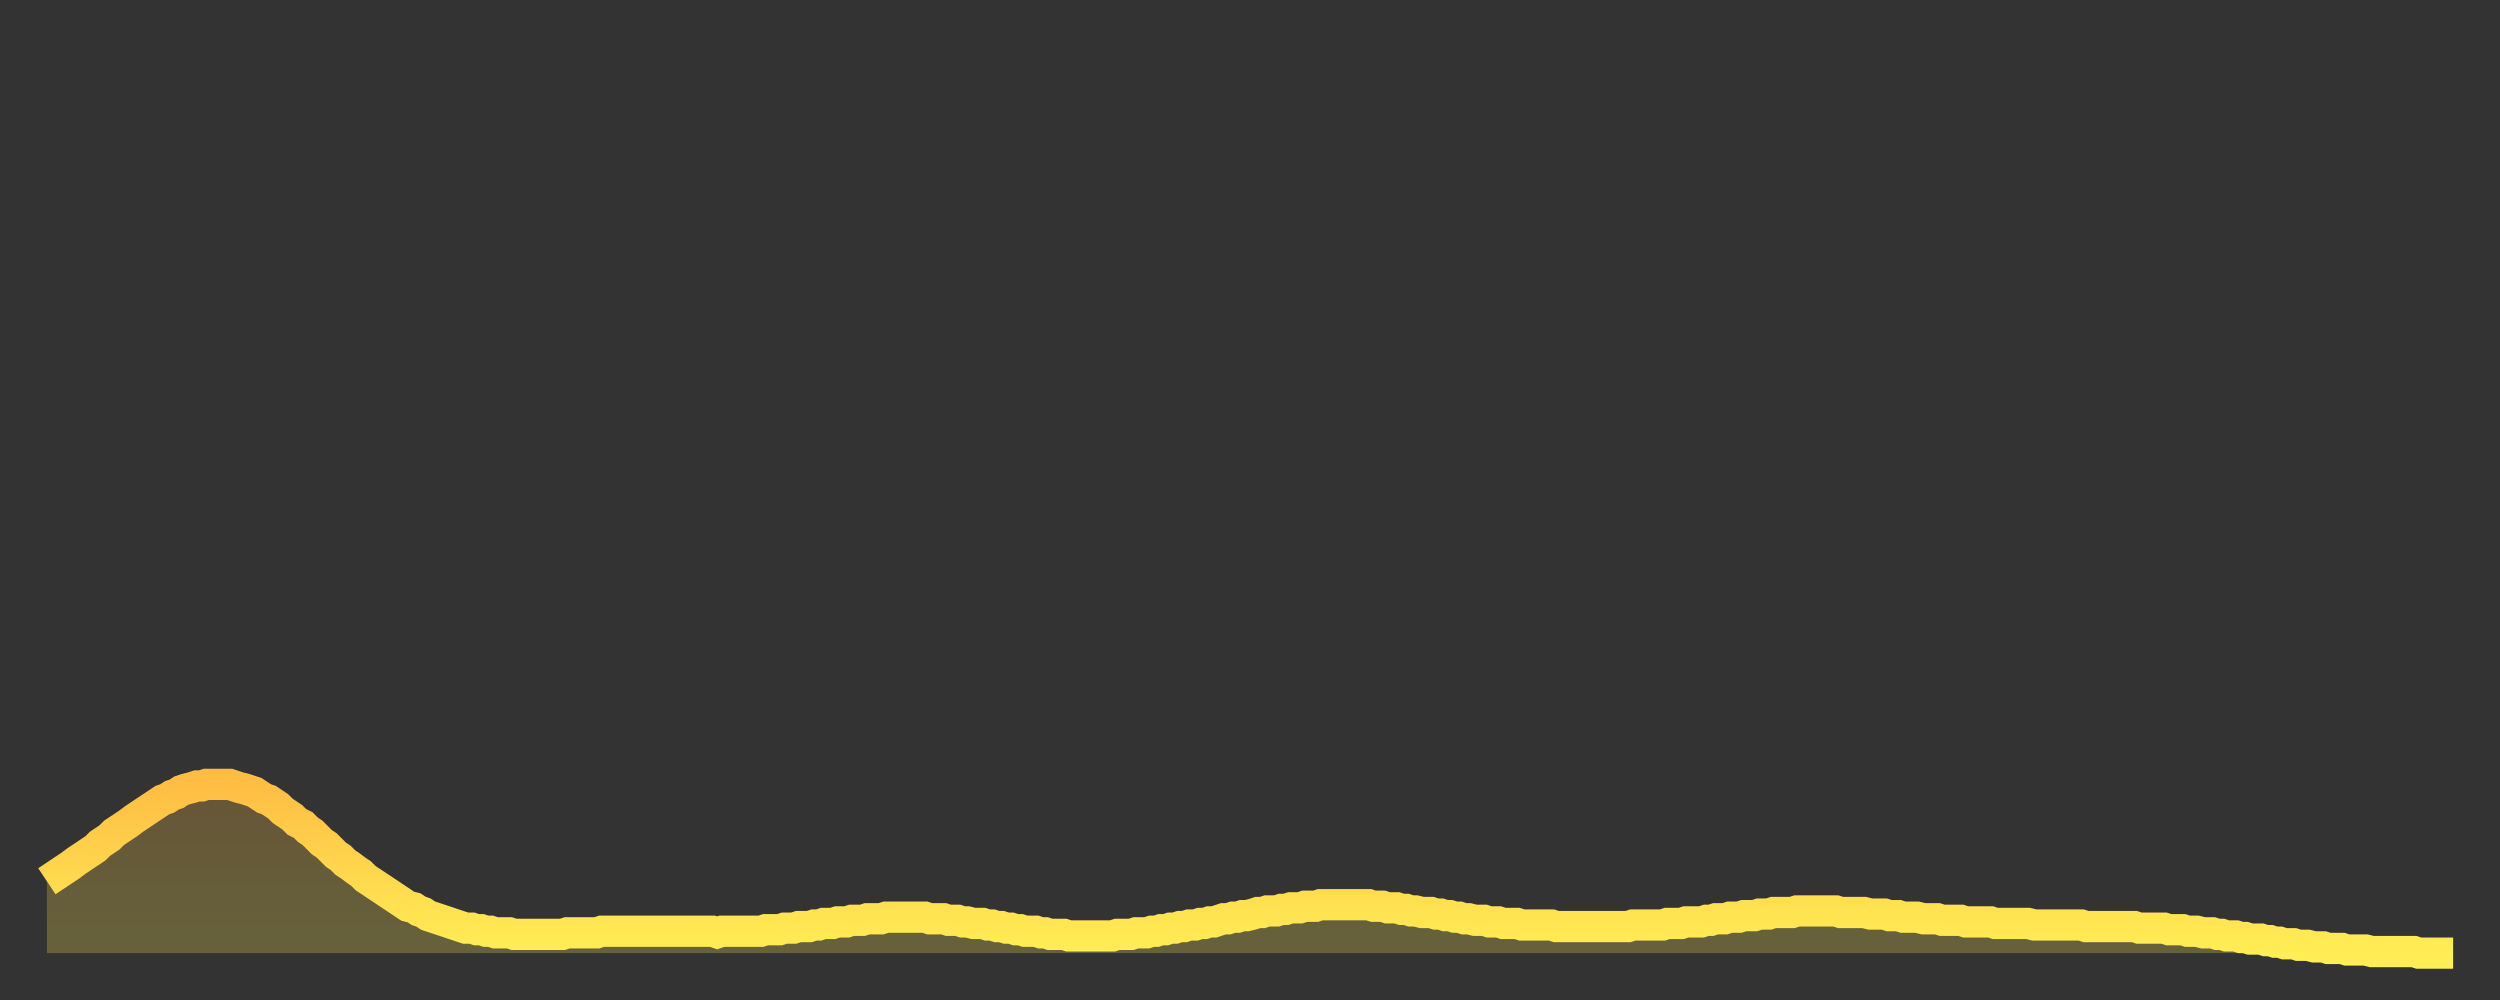
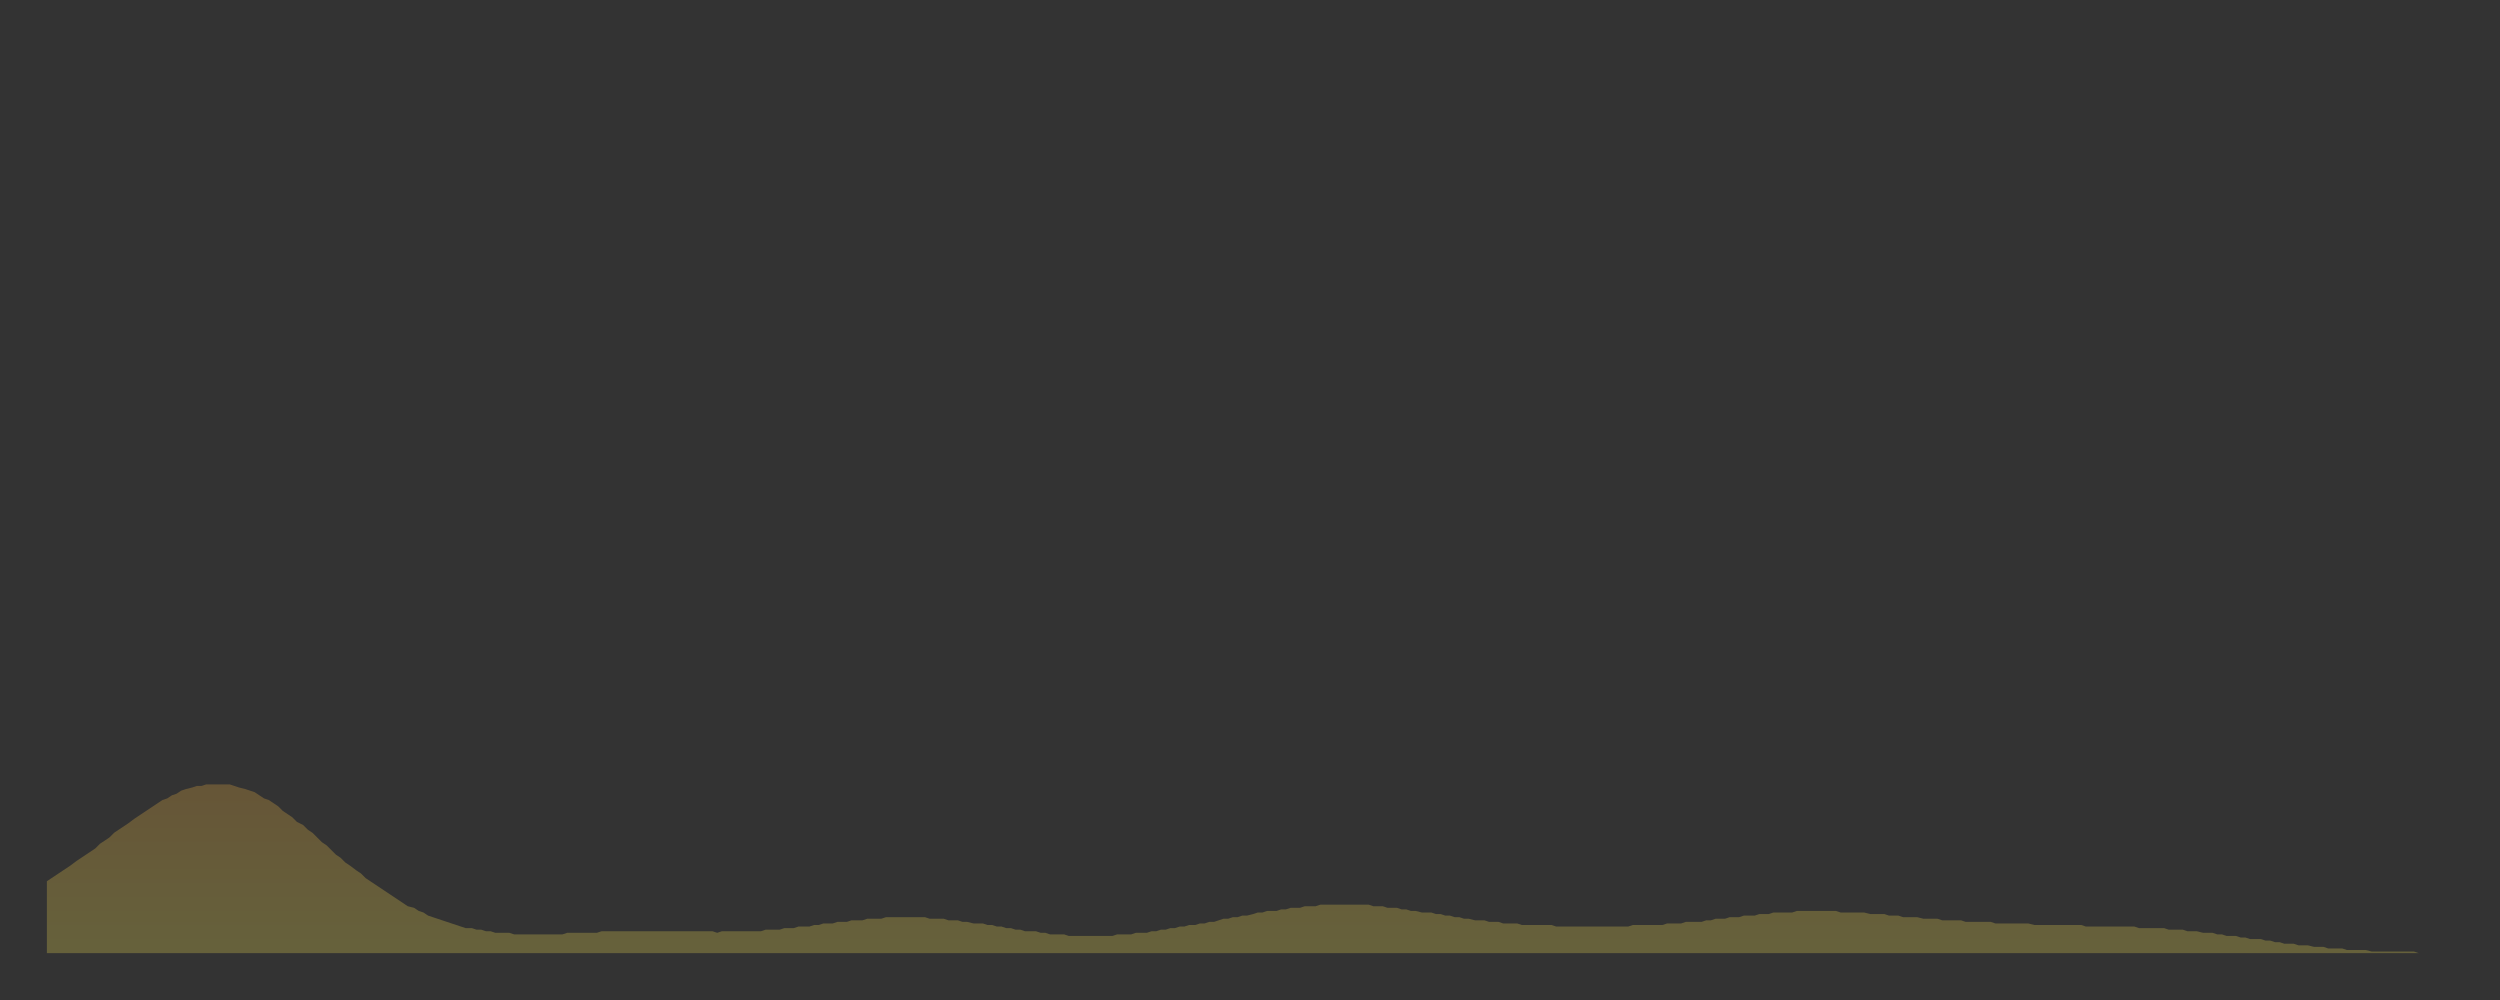
<svg xmlns="http://www.w3.org/2000/svg" baseProfile="full" height="64" version="1.1" width="160">
  <rect width="100%" height="100%" fill="#333333" stroke="none" />
  <defs>
    <linearGradient id="id213738" x1="0" x2="0" y1="0" y2="1">
      <stop offset="0%" stop-color="#ffbd44" />
      <stop offset="50%" stop-color="#ffd64d" />
      <stop offset="100%" stop-color="#ffee55" />
    </linearGradient>
  </defs>
  <g transform="translate(3,3)">
    <g>
-       <path d="M 0.0 53.4 0.3 53.2 0.6 53.0 0.9 52.8 1.2 52.6 1.5 52.4 1.9 52.1 2.2 51.9 2.5 51.7 2.8 51.5 3.1 51.3 3.4 51.0 3.7 50.8 4.0 50.6 4.3 50.3 4.6 50.1 4.9 49.9 5.2 49.7 5.6 49.4 5.9 49.2 6.2 49.0 6.5 48.8 6.8 48.6 7.1 48.4 7.4 48.2 7.7 48.1 8.0 47.9 8.3 47.8 8.6 47.6 8.9 47.5 9.3 47.4 9.6 47.3 9.9 47.3 10.2 47.2 10.5 47.2 10.8 47.2 11.1 47.2 11.4 47.2 11.7 47.2 12.0 47.3 12.3 47.4 12.7 47.5 13.0 47.6 13.3 47.7 13.6 47.9 13.9 48.1 14.2 48.2 14.5 48.4 14.8 48.6 15.1 48.9 15.4 49.1 15.7 49.3 16.0 49.6 16.4 49.8 16.7 50.1 17.0 50.3 17.3 50.6 17.6 50.9 17.9 51.1 18.2 51.4 18.5 51.7 18.8 51.9 19.1 52.2 19.4 52.4 19.8 52.7 20.1 52.9 20.4 53.2 20.7 53.4 21.0 53.6 21.3 53.8 21.6 54.0 21.9 54.2 22.2 54.4 22.5 54.6 22.8 54.8 23.1 55.0 23.5 55.1 23.8 55.3 24.1 55.4 24.4 55.6 24.7 55.7 25.0 55.8 25.3 55.9 25.6 56.0 25.9 56.1 26.2 56.2 26.5 56.3 26.8 56.4 27.2 56.4 27.5 56.5 27.8 56.5 28.1 56.6 28.4 56.6 28.7 56.7 29.0 56.7 29.3 56.7 29.6 56.7 29.9 56.8 30.2 56.8 30.6 56.8 30.9 56.8 31.2 56.8 31.5 56.8 31.8 56.8 32.1 56.8 32.4 56.8 32.7 56.8 33.0 56.8 33.3 56.7 33.6 56.7 33.9 56.7 34.3 56.7 34.6 56.7 34.9 56.7 35.2 56.7 35.5 56.6 35.8 56.6 36.1 56.6 36.4 56.6 36.7 56.6 37.0 56.6 37.3 56.6 37.7 56.6 38.0 56.6 38.3 56.6 38.6 56.6 38.9 56.6 39.2 56.6 39.5 56.6 39.8 56.6 40.1 56.6 40.4 56.6 40.7 56.6 41.0 56.6 41.4 56.6 41.7 56.6 42.0 56.6 42.3 56.6 42.6 56.6 42.9 56.7 43.2 56.6 43.5 56.6 43.8 56.6 44.1 56.6 44.4 56.6 44.7 56.6 45.1 56.6 45.4 56.6 45.7 56.6 46.0 56.5 46.3 56.5 46.6 56.5 46.9 56.5 47.2 56.4 47.5 56.4 47.8 56.4 48.1 56.3 48.5 56.3 48.8 56.3 49.1 56.2 49.4 56.2 49.7 56.1 50.0 56.1 50.3 56.1 50.6 56.0 50.9 56.0 51.2 56.0 51.5 55.9 51.8 55.9 52.2 55.9 52.5 55.8 52.8 55.8 53.1 55.8 53.4 55.8 53.7 55.7 54.0 55.7 54.3 55.7 54.6 55.7 54.9 55.7 55.2 55.7 55.6 55.7 55.9 55.7 56.2 55.7 56.5 55.8 56.8 55.8 57.1 55.8 57.4 55.8 57.7 55.9 58.0 55.9 58.3 55.9 58.6 56.0 58.9 56.0 59.3 56.1 59.6 56.1 59.9 56.1 60.2 56.2 60.5 56.2 60.8 56.3 61.1 56.3 61.4 56.4 61.7 56.4 62.0 56.5 62.3 56.5 62.6 56.6 63.0 56.6 63.3 56.6 63.6 56.7 63.9 56.7 64.2 56.8 64.5 56.8 64.8 56.8 65.1 56.8 65.4 56.9 65.7 56.9 66.0 56.9 66.4 56.9 66.7 56.9 67.0 56.9 67.3 56.9 67.6 56.9 67.9 56.9 68.2 56.9 68.5 56.8 68.8 56.8 69.1 56.8 69.4 56.8 69.7 56.7 70.1 56.7 70.4 56.7 70.7 56.6 71.0 56.6 71.3 56.5 71.6 56.5 71.9 56.4 72.2 56.4 72.5 56.3 72.8 56.3 73.1 56.2 73.5 56.2 73.8 56.1 74.1 56.1 74.4 56.0 74.7 56.0 75.0 55.9 75.3 55.8 75.6 55.8 75.9 55.7 76.2 55.7 76.5 55.6 76.8 55.6 77.2 55.5 77.5 55.4 77.8 55.4 78.1 55.3 78.4 55.3 78.7 55.3 79.0 55.2 79.3 55.2 79.6 55.1 79.9 55.1 80.2 55.1 80.5 55.0 80.9 55.0 81.2 55.0 81.5 54.9 81.8 54.9 82.1 54.9 82.4 54.9 82.7 54.9 83.0 54.9 83.3 54.9 83.6 54.9 83.9 54.9 84.3 54.9 84.6 54.9 84.9 55.0 85.2 55.0 85.5 55.0 85.8 55.1 86.1 55.1 86.4 55.1 86.7 55.2 87.0 55.2 87.3 55.3 87.6 55.3 88.0 55.4 88.3 55.4 88.6 55.4 88.9 55.5 89.2 55.5 89.5 55.6 89.8 55.6 90.1 55.7 90.4 55.7 90.7 55.8 91.0 55.8 91.4 55.9 91.7 55.9 92.0 55.9 92.3 56.0 92.6 56.0 92.9 56.0 93.2 56.1 93.5 56.1 93.8 56.1 94.1 56.1 94.4 56.2 94.7 56.2 95.1 56.2 95.4 56.2 95.7 56.2 96.0 56.2 96.3 56.2 96.6 56.3 96.9 56.3 97.2 56.3 97.5 56.3 97.8 56.3 98.1 56.3 98.4 56.3 98.8 56.3 99.1 56.3 99.4 56.3 99.7 56.3 100.0 56.3 100.3 56.3 100.6 56.3 100.9 56.3 101.2 56.3 101.5 56.2 101.8 56.2 102.2 56.2 102.5 56.2 102.8 56.2 103.1 56.2 103.4 56.2 103.7 56.1 104.0 56.1 104.3 56.1 104.6 56.1 104.9 56.0 105.2 56.0 105.5 56.0 105.9 56.0 106.2 55.9 106.5 55.9 106.8 55.8 107.1 55.8 107.4 55.8 107.7 55.7 108.0 55.7 108.3 55.7 108.6 55.6 108.9 55.6 109.3 55.6 109.6 55.5 109.9 55.5 110.2 55.5 110.5 55.4 110.8 55.4 111.1 55.4 111.4 55.4 111.7 55.4 112.0 55.3 112.3 55.3 112.6 55.3 113.0 55.3 113.3 55.3 113.6 55.3 113.9 55.3 114.2 55.3 114.5 55.3 114.8 55.4 115.1 55.4 115.4 55.4 115.7 55.4 116.0 55.4 116.3 55.4 116.7 55.5 117.0 55.5 117.3 55.5 117.6 55.5 117.9 55.6 118.2 55.6 118.5 55.6 118.8 55.7 119.1 55.7 119.4 55.7 119.7 55.7 120.1 55.8 120.4 55.8 120.7 55.8 121.0 55.8 121.3 55.9 121.6 55.9 121.9 55.9 122.2 55.9 122.5 55.9 122.8 56.0 123.1 56.0 123.4 56.0 123.8 56.0 124.1 56.0 124.4 56.0 124.7 56.1 125.0 56.1 125.3 56.1 125.6 56.1 125.9 56.1 126.2 56.1 126.5 56.1 126.8 56.1 127.2 56.2 127.5 56.2 127.8 56.2 128.1 56.2 128.4 56.2 128.7 56.2 129.0 56.2 129.3 56.2 129.6 56.2 129.9 56.2 130.2 56.2 130.5 56.3 130.9 56.3 131.2 56.3 131.5 56.3 131.8 56.3 132.1 56.3 132.4 56.3 132.7 56.3 133.0 56.3 133.3 56.3 133.6 56.3 133.9 56.4 134.2 56.4 134.6 56.4 134.9 56.4 135.2 56.4 135.5 56.4 135.8 56.5 136.1 56.5 136.4 56.5 136.7 56.5 137.0 56.6 137.3 56.6 137.6 56.6 138.0 56.7 138.3 56.7 138.6 56.7 138.9 56.8 139.2 56.8 139.5 56.9 139.8 56.9 140.1 56.9 140.4 57.0 140.7 57.0 141.0 57.1 141.3 57.1 141.7 57.1 142.0 57.2 142.3 57.2 142.6 57.3 142.9 57.3 143.2 57.4 143.5 57.4 143.8 57.4 144.1 57.5 144.4 57.5 144.7 57.5 145.1 57.6 145.4 57.6 145.7 57.6 146.0 57.7 146.3 57.7 146.6 57.7 146.9 57.7 147.2 57.8 147.5 57.8 147.8 57.8 148.1 57.8 148.4 57.8 148.8 57.9 149.1 57.9 149.4 57.9 149.7 57.9 150.0 57.9 150.3 57.9 150.6 57.9 150.9 57.9 151.2 57.9 151.5 57.9 151.8 58.0 152.1 58.0 152.5 58.0 152.8 58.0 153.1 58.0 153.4 58.0 153.7 58.0 154.0 58.0" fill="none" id="graph-curve" opacity="1" stroke="url(#id213738)" stroke-width="2" />
      <path d="M 0 58 L 0.0 53.4 0.3 53.2 0.6 53.0 0.9 52.8 1.2 52.6 1.5 52.4 1.9 52.1 2.2 51.9 2.5 51.7 2.8 51.5 3.1 51.3 3.4 51.0 3.7 50.8 4.0 50.6 4.3 50.3 4.6 50.1 4.9 49.9 5.2 49.7 5.6 49.4 5.9 49.2 6.2 49.0 6.5 48.8 6.8 48.6 7.1 48.4 7.4 48.2 7.7 48.1 8.0 47.9 8.3 47.8 8.6 47.6 8.9 47.5 9.3 47.4 9.6 47.3 9.9 47.3 10.2 47.2 10.5 47.2 10.8 47.2 11.1 47.2 11.4 47.2 11.7 47.2 12.0 47.3 12.3 47.4 12.7 47.5 13.0 47.6 13.3 47.7 13.6 47.9 13.9 48.1 14.2 48.2 14.5 48.4 14.8 48.6 15.1 48.9 15.4 49.1 15.7 49.3 16.0 49.6 16.4 49.8 16.7 50.1 17.0 50.3 17.3 50.6 17.6 50.9 17.9 51.1 18.2 51.4 18.5 51.7 18.8 51.9 19.1 52.2 19.4 52.4 19.8 52.7 20.1 52.9 20.4 53.2 20.7 53.4 21.0 53.6 21.3 53.8 21.6 54.0 21.9 54.2 22.2 54.4 22.5 54.6 22.8 54.8 23.1 55.0 23.5 55.1 23.8 55.3 24.1 55.4 24.4 55.6 24.7 55.7 25.0 55.8 25.3 55.9 25.6 56.0 25.9 56.1 26.2 56.2 26.5 56.3 26.8 56.4 27.2 56.4 27.5 56.5 27.8 56.5 28.1 56.6 28.4 56.6 28.7 56.7 29.0 56.7 29.3 56.7 29.6 56.7 29.9 56.8 30.2 56.8 30.6 56.8 30.9 56.8 31.2 56.8 31.5 56.8 31.8 56.8 32.1 56.8 32.4 56.8 32.7 56.8 33.0 56.8 33.3 56.7 33.6 56.7 33.9 56.7 34.3 56.7 34.6 56.7 34.9 56.7 35.2 56.7 35.5 56.6 35.8 56.6 36.1 56.6 36.4 56.6 36.7 56.6 37.0 56.6 37.3 56.6 37.7 56.6 38.0 56.6 38.3 56.6 38.6 56.6 38.9 56.6 39.2 56.6 39.5 56.6 39.8 56.6 40.1 56.6 40.4 56.6 40.7 56.6 41.0 56.6 41.4 56.6 41.7 56.6 42.0 56.6 42.3 56.6 42.6 56.6 42.9 56.7 43.2 56.6 43.5 56.6 43.8 56.6 44.1 56.6 44.4 56.6 44.7 56.6 45.1 56.6 45.4 56.6 45.7 56.6 46.0 56.5 46.3 56.5 46.6 56.5 46.9 56.5 47.2 56.4 47.5 56.4 47.8 56.4 48.1 56.3 48.5 56.3 48.8 56.3 49.1 56.2 49.4 56.2 49.7 56.1 50.0 56.1 50.3 56.1 50.6 56.0 50.9 56.0 51.2 56.0 51.5 55.9 51.8 55.9 52.2 55.9 52.5 55.8 52.8 55.8 53.1 55.8 53.4 55.8 53.7 55.7 54.0 55.7 54.3 55.7 54.6 55.7 54.9 55.7 55.2 55.7 55.6 55.7 55.9 55.7 56.2 55.7 56.5 55.8 56.8 55.8 57.1 55.8 57.4 55.8 57.7 55.9 58.0 55.9 58.3 55.9 58.6 56.0 58.9 56.0 59.3 56.1 59.6 56.1 59.9 56.1 60.2 56.2 60.5 56.2 60.8 56.3 61.1 56.3 61.4 56.4 61.7 56.4 62.0 56.5 62.3 56.5 62.6 56.6 63.0 56.6 63.3 56.6 63.6 56.7 63.9 56.7 64.2 56.8 64.5 56.8 64.8 56.8 65.1 56.8 65.4 56.9 65.7 56.9 66.0 56.9 66.4 56.9 66.7 56.9 67.0 56.9 67.3 56.9 67.6 56.9 67.9 56.9 68.2 56.9 68.5 56.8 68.8 56.8 69.1 56.8 69.4 56.8 69.7 56.7 70.1 56.7 70.4 56.7 70.7 56.6 71.0 56.6 71.3 56.5 71.6 56.5 71.9 56.4 72.2 56.4 72.5 56.3 72.8 56.3 73.1 56.2 73.5 56.2 73.8 56.1 74.1 56.1 74.4 56.0 74.7 56.0 75.0 55.9 75.3 55.8 75.6 55.8 75.9 55.7 76.2 55.7 76.5 55.6 76.8 55.6 77.2 55.5 77.5 55.4 77.8 55.4 78.1 55.3 78.4 55.3 78.7 55.3 79.0 55.2 79.3 55.2 79.6 55.1 79.9 55.1 80.2 55.1 80.5 55.0 80.9 55.0 81.2 55.0 81.5 54.9 81.8 54.9 82.1 54.9 82.4 54.9 82.7 54.9 83.0 54.9 83.3 54.9 83.6 54.9 83.9 54.9 84.3 54.9 84.6 54.9 84.9 55.0 85.2 55.0 85.5 55.0 85.8 55.1 86.1 55.1 86.4 55.1 86.7 55.2 87.0 55.2 87.3 55.3 87.6 55.3 88.0 55.4 88.3 55.4 88.6 55.4 88.9 55.5 89.2 55.5 89.5 55.6 89.8 55.6 90.1 55.7 90.4 55.7 90.7 55.8 91.0 55.8 91.4 55.9 91.7 55.9 92.0 55.9 92.3 56.0 92.6 56.0 92.9 56.0 93.2 56.1 93.5 56.1 93.8 56.1 94.1 56.1 94.4 56.2 94.7 56.2 95.1 56.2 95.4 56.2 95.7 56.2 96.0 56.2 96.3 56.2 96.6 56.3 96.9 56.3 97.2 56.3 97.5 56.3 97.8 56.3 98.1 56.3 98.4 56.3 98.8 56.3 99.1 56.3 99.4 56.3 99.7 56.3 100.0 56.3 100.3 56.3 100.6 56.3 100.9 56.3 101.2 56.3 101.5 56.2 101.8 56.2 102.2 56.2 102.5 56.2 102.8 56.2 103.1 56.2 103.4 56.2 103.7 56.1 104.0 56.1 104.3 56.1 104.6 56.1 104.9 56.0 105.2 56.0 105.5 56.0 105.9 56.0 106.2 55.9 106.5 55.9 106.8 55.8 107.1 55.8 107.4 55.8 107.7 55.7 108.0 55.7 108.3 55.7 108.6 55.6 108.9 55.6 109.3 55.6 109.6 55.5 109.9 55.5 110.2 55.5 110.5 55.4 110.8 55.4 111.1 55.4 111.4 55.4 111.7 55.4 112.0 55.3 112.3 55.3 112.6 55.3 113.0 55.3 113.3 55.3 113.6 55.3 113.9 55.3 114.2 55.3 114.5 55.3 114.8 55.4 115.1 55.4 115.4 55.4 115.7 55.4 116.0 55.4 116.3 55.4 116.7 55.5 117.0 55.5 117.3 55.5 117.6 55.5 117.9 55.6 118.2 55.6 118.5 55.6 118.8 55.7 119.1 55.7 119.4 55.7 119.7 55.7 120.1 55.8 120.4 55.8 120.7 55.8 121.0 55.8 121.3 55.9 121.6 55.9 121.9 55.9 122.2 55.9 122.5 55.9 122.8 56.0 123.1 56.0 123.4 56.0 123.8 56.0 124.1 56.0 124.4 56.0 124.7 56.1 125.0 56.1 125.3 56.1 125.6 56.1 125.9 56.1 126.2 56.1 126.5 56.1 126.8 56.1 127.2 56.2 127.5 56.2 127.8 56.2 128.1 56.2 128.4 56.2 128.7 56.2 129.0 56.2 129.3 56.2 129.6 56.2 129.9 56.2 130.2 56.2 130.5 56.3 130.9 56.3 131.2 56.3 131.5 56.3 131.8 56.3 132.1 56.3 132.4 56.3 132.7 56.3 133.0 56.3 133.3 56.3 133.6 56.3 133.9 56.4 134.2 56.4 134.6 56.4 134.9 56.4 135.2 56.4 135.5 56.4 135.8 56.5 136.1 56.5 136.4 56.5 136.7 56.5 137.0 56.6 137.3 56.6 137.6 56.6 138.0 56.7 138.3 56.7 138.6 56.7 138.9 56.8 139.2 56.8 139.5 56.9 139.8 56.9 140.1 56.9 140.4 57.0 140.7 57.0 141.0 57.1 141.3 57.1 141.7 57.1 142.0 57.2 142.3 57.2 142.6 57.3 142.9 57.3 143.2 57.4 143.5 57.4 143.8 57.4 144.1 57.5 144.4 57.5 144.7 57.5 145.1 57.6 145.4 57.6 145.7 57.6 146.0 57.7 146.3 57.7 146.6 57.7 146.9 57.7 147.2 57.8 147.5 57.8 147.8 57.8 148.1 57.8 148.4 57.8 148.8 57.9 149.1 57.9 149.4 57.9 149.7 57.9 150.0 57.9 150.3 57.9 150.6 57.9 150.9 57.9 151.2 57.9 151.5 57.9 151.8 58.0 152.1 58.0 152.5 58.0 152.8 58.0 153.1 58.0 153.4 58.0 153.7 58.0 154.0 58.0 154 58" fill="url(#id213738)" fill-opacity=".25" id="graph-shadow" />
    </g>
  </g>
</svg>